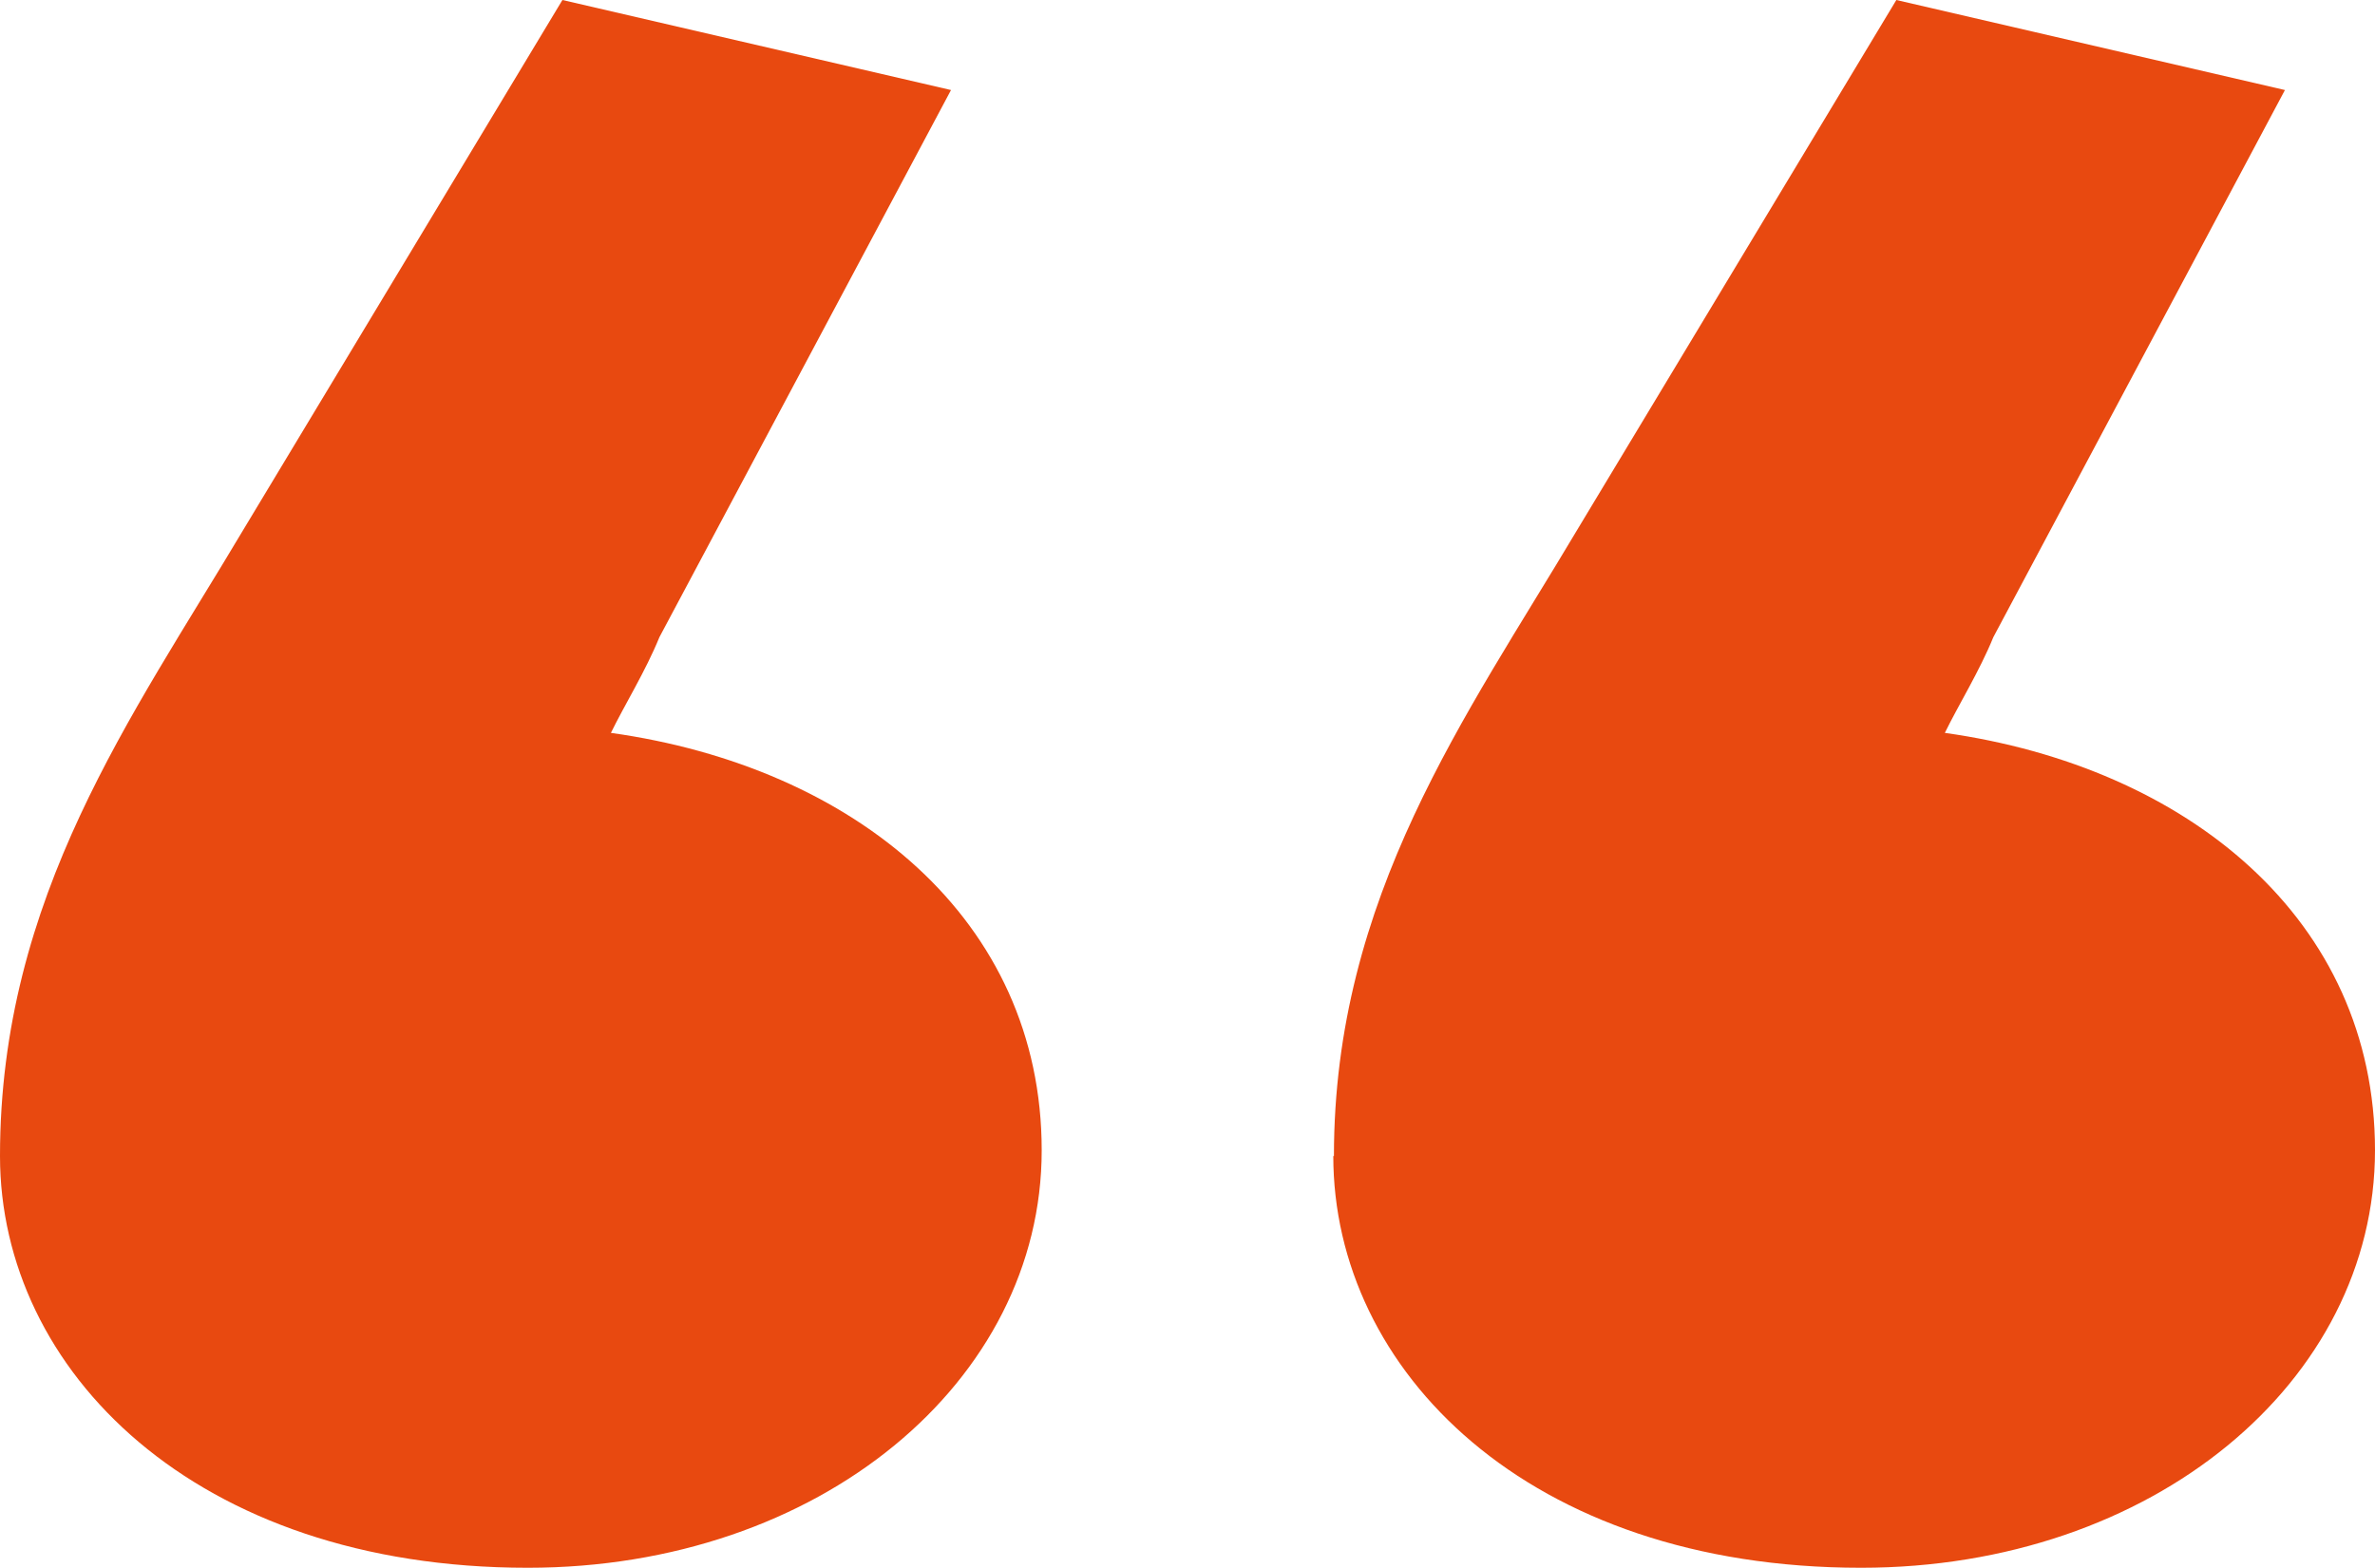
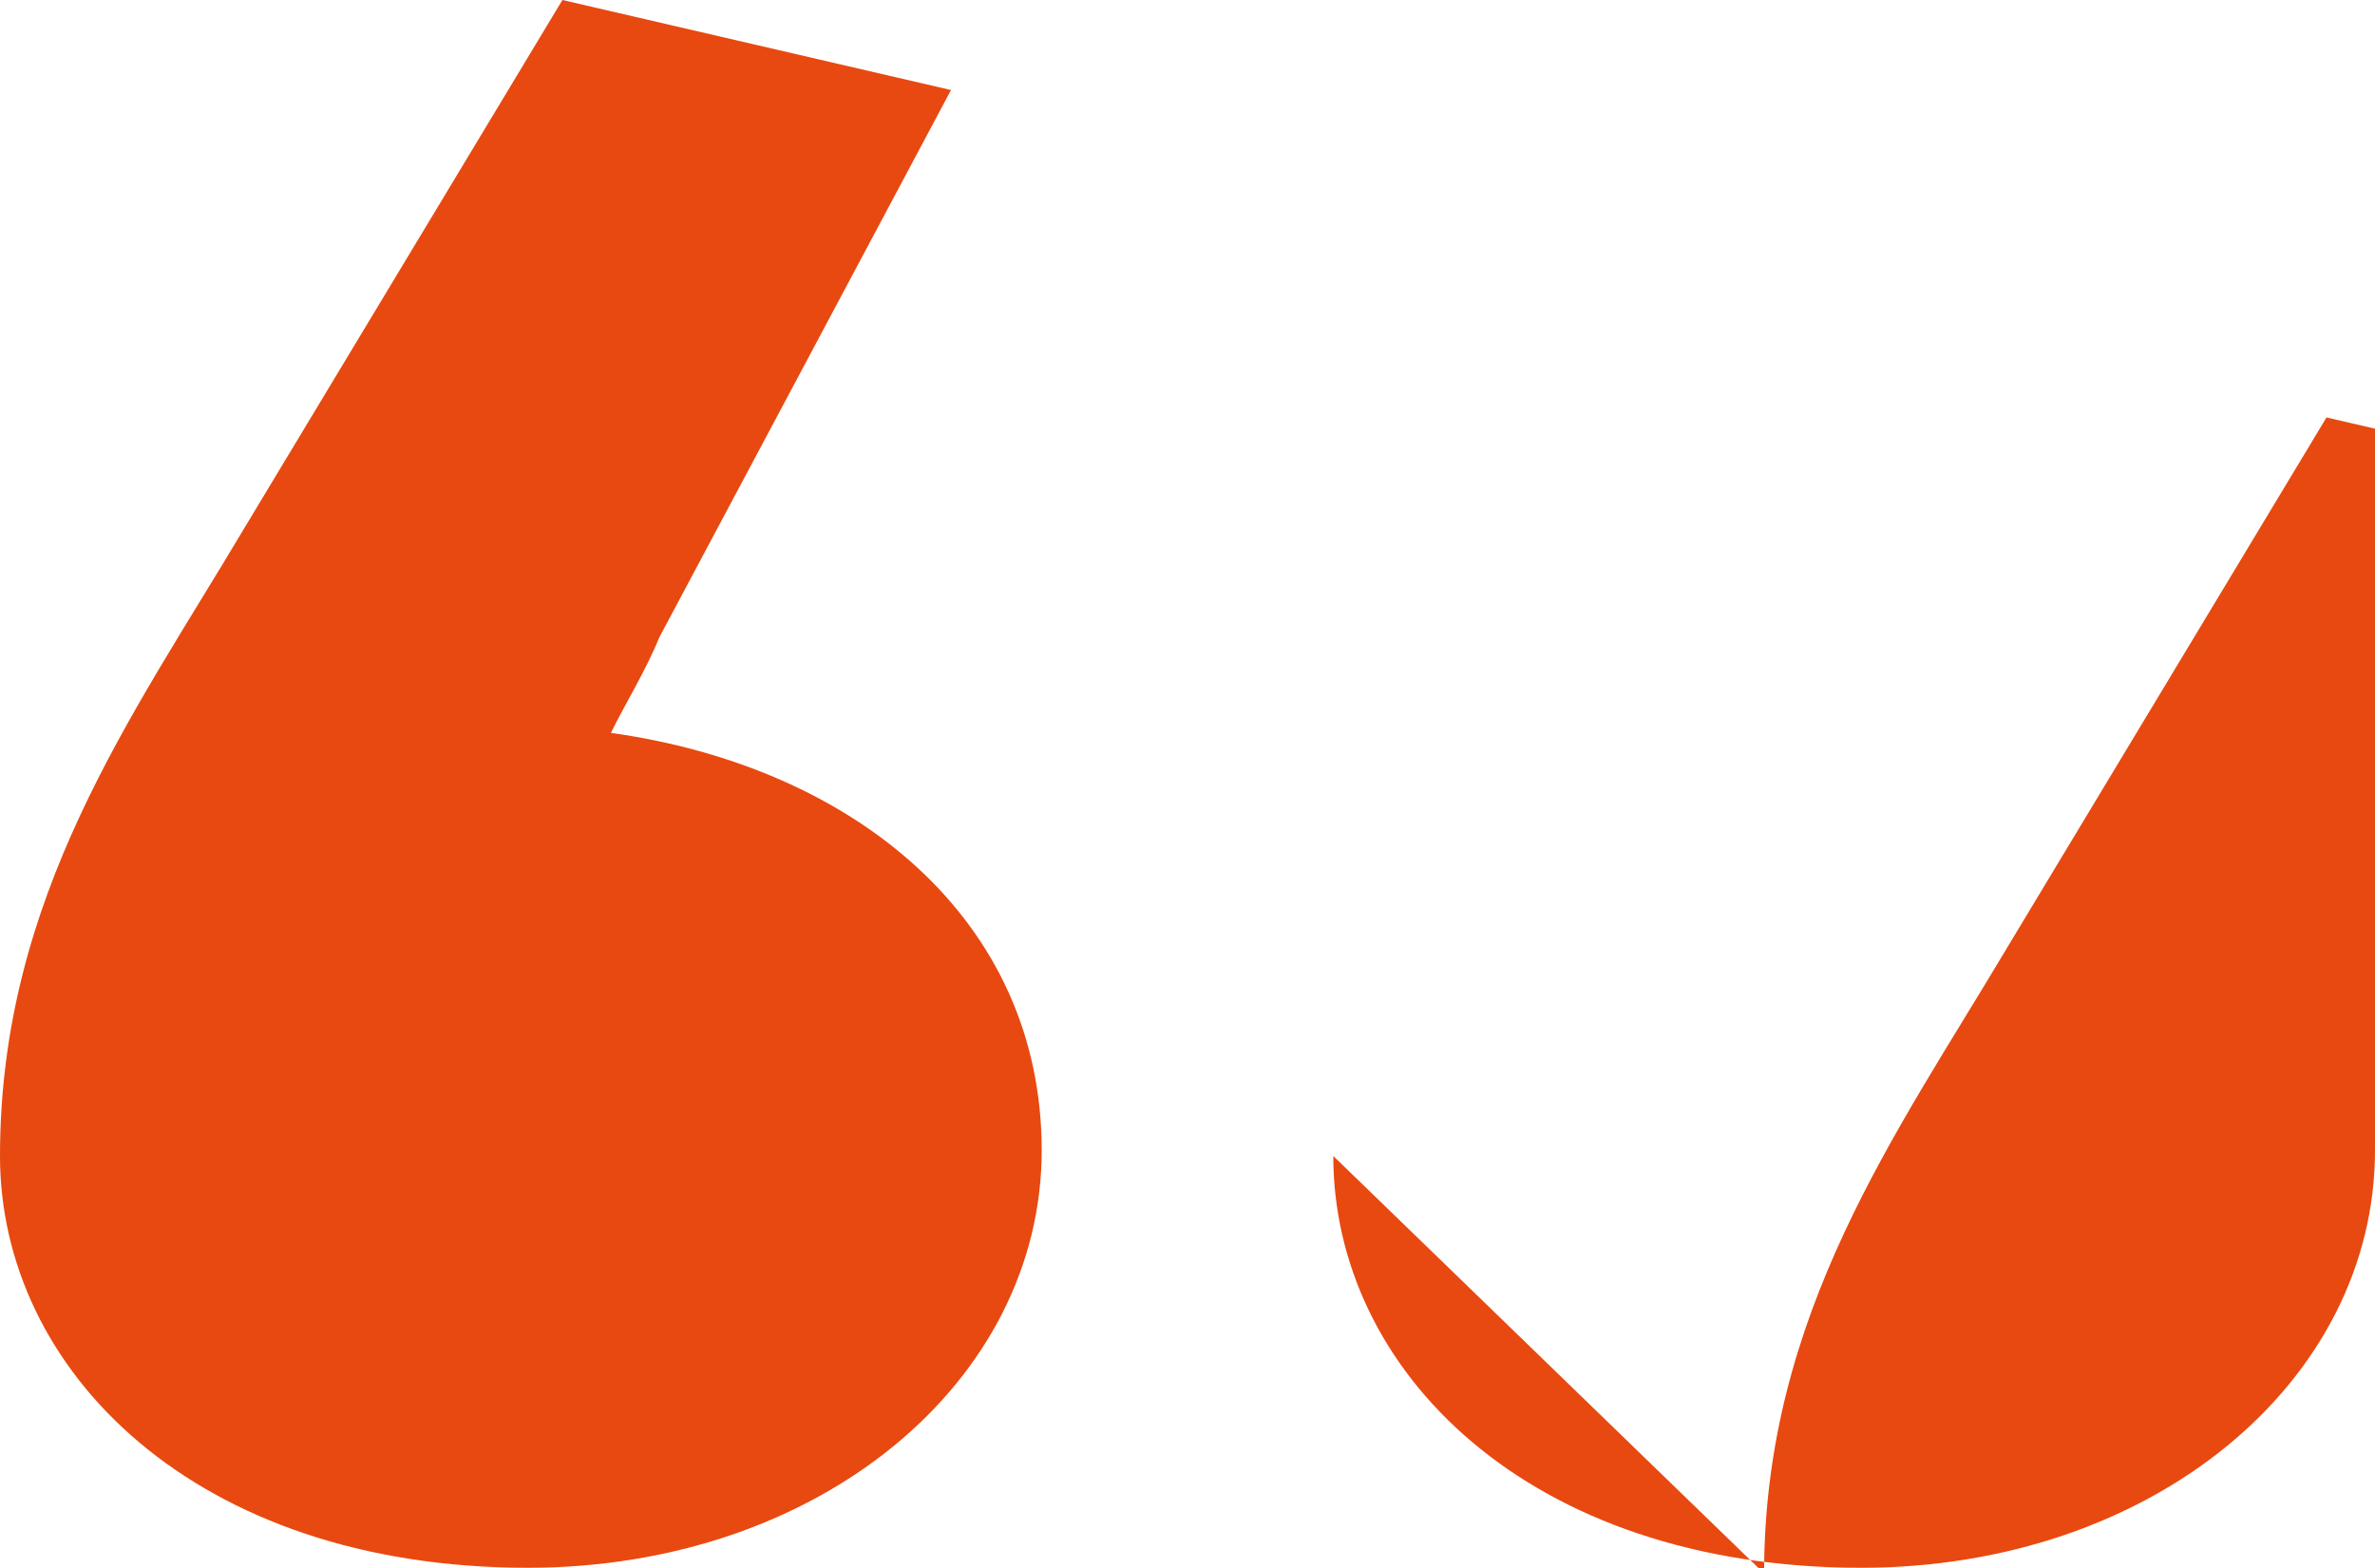
<svg xmlns="http://www.w3.org/2000/svg" id="Calque_2" data-name="Calque 2" viewBox="0 0 37.71 24.91">
  <defs>
    <style>      .cls-1 {        fill: #e84910;      }    </style>
  </defs>
  <g id="Calque_1-2" data-name="Calque 1">
-     <path class="cls-1" d="M0,18.36c0,3.4,3.09,6.54,8.38,6.54,4.63,0,8.16-2.96,8.16-6.63s-2.98-6.09-6.84-6.63c.22-.45.55-.98.77-1.52L15.1,1.43l-6.17-1.43L3.86,8.42c-1.76,2.96-3.86,5.82-3.86,9.94M21.17,18.36c0,3.4,3.09,6.54,8.38,6.54,4.63,0,8.16-2.96,8.16-6.63s-2.98-6.09-6.83-6.63c.22-.45.55-.98.77-1.52l4.63-8.69-6.17-1.43-5.07,8.42c-1.76,2.96-3.86,5.82-3.86,9.94" />
+     <path class="cls-1" d="M0,18.36c0,3.4,3.09,6.54,8.38,6.54,4.63,0,8.16-2.96,8.16-6.63s-2.98-6.09-6.84-6.63c.22-.45.55-.98.77-1.52L15.1,1.43l-6.17-1.43L3.86,8.42c-1.76,2.96-3.86,5.82-3.86,9.94M21.17,18.36c0,3.4,3.09,6.54,8.38,6.54,4.63,0,8.16-2.96,8.16-6.63c.22-.45.55-.98.77-1.52l4.63-8.69-6.17-1.43-5.07,8.42c-1.76,2.96-3.86,5.82-3.86,9.94" />
  </g>
</svg>